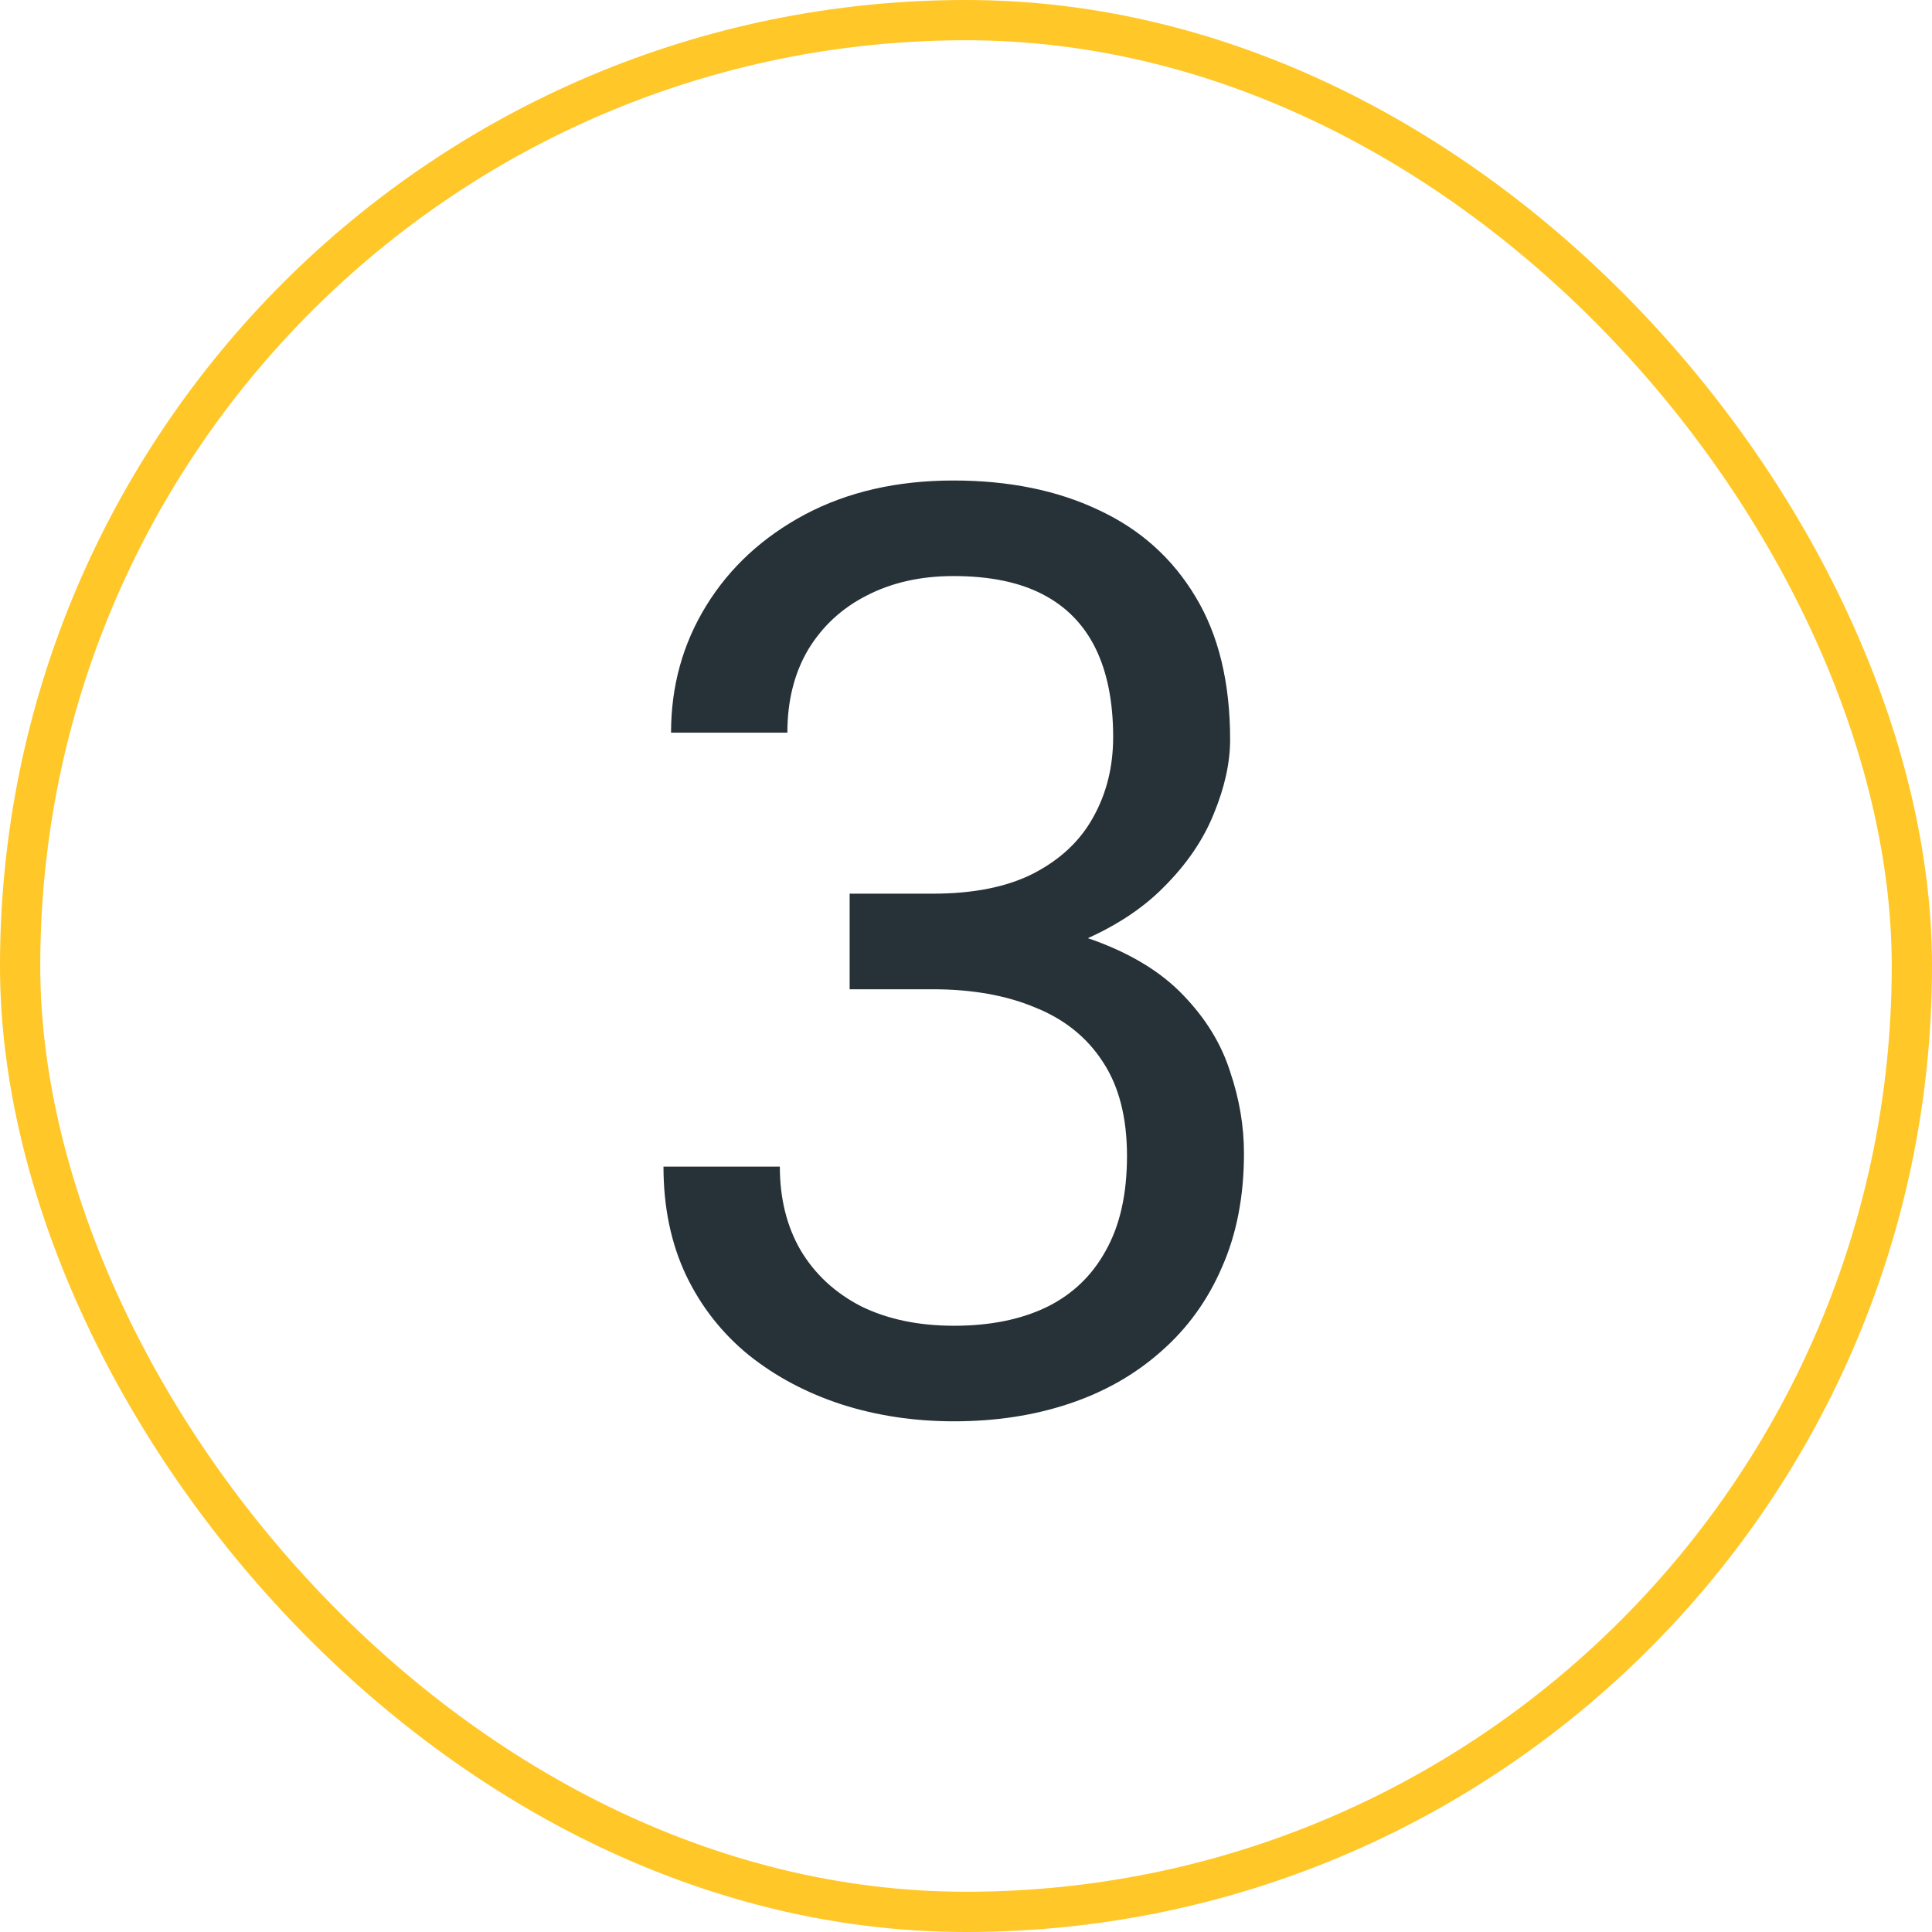
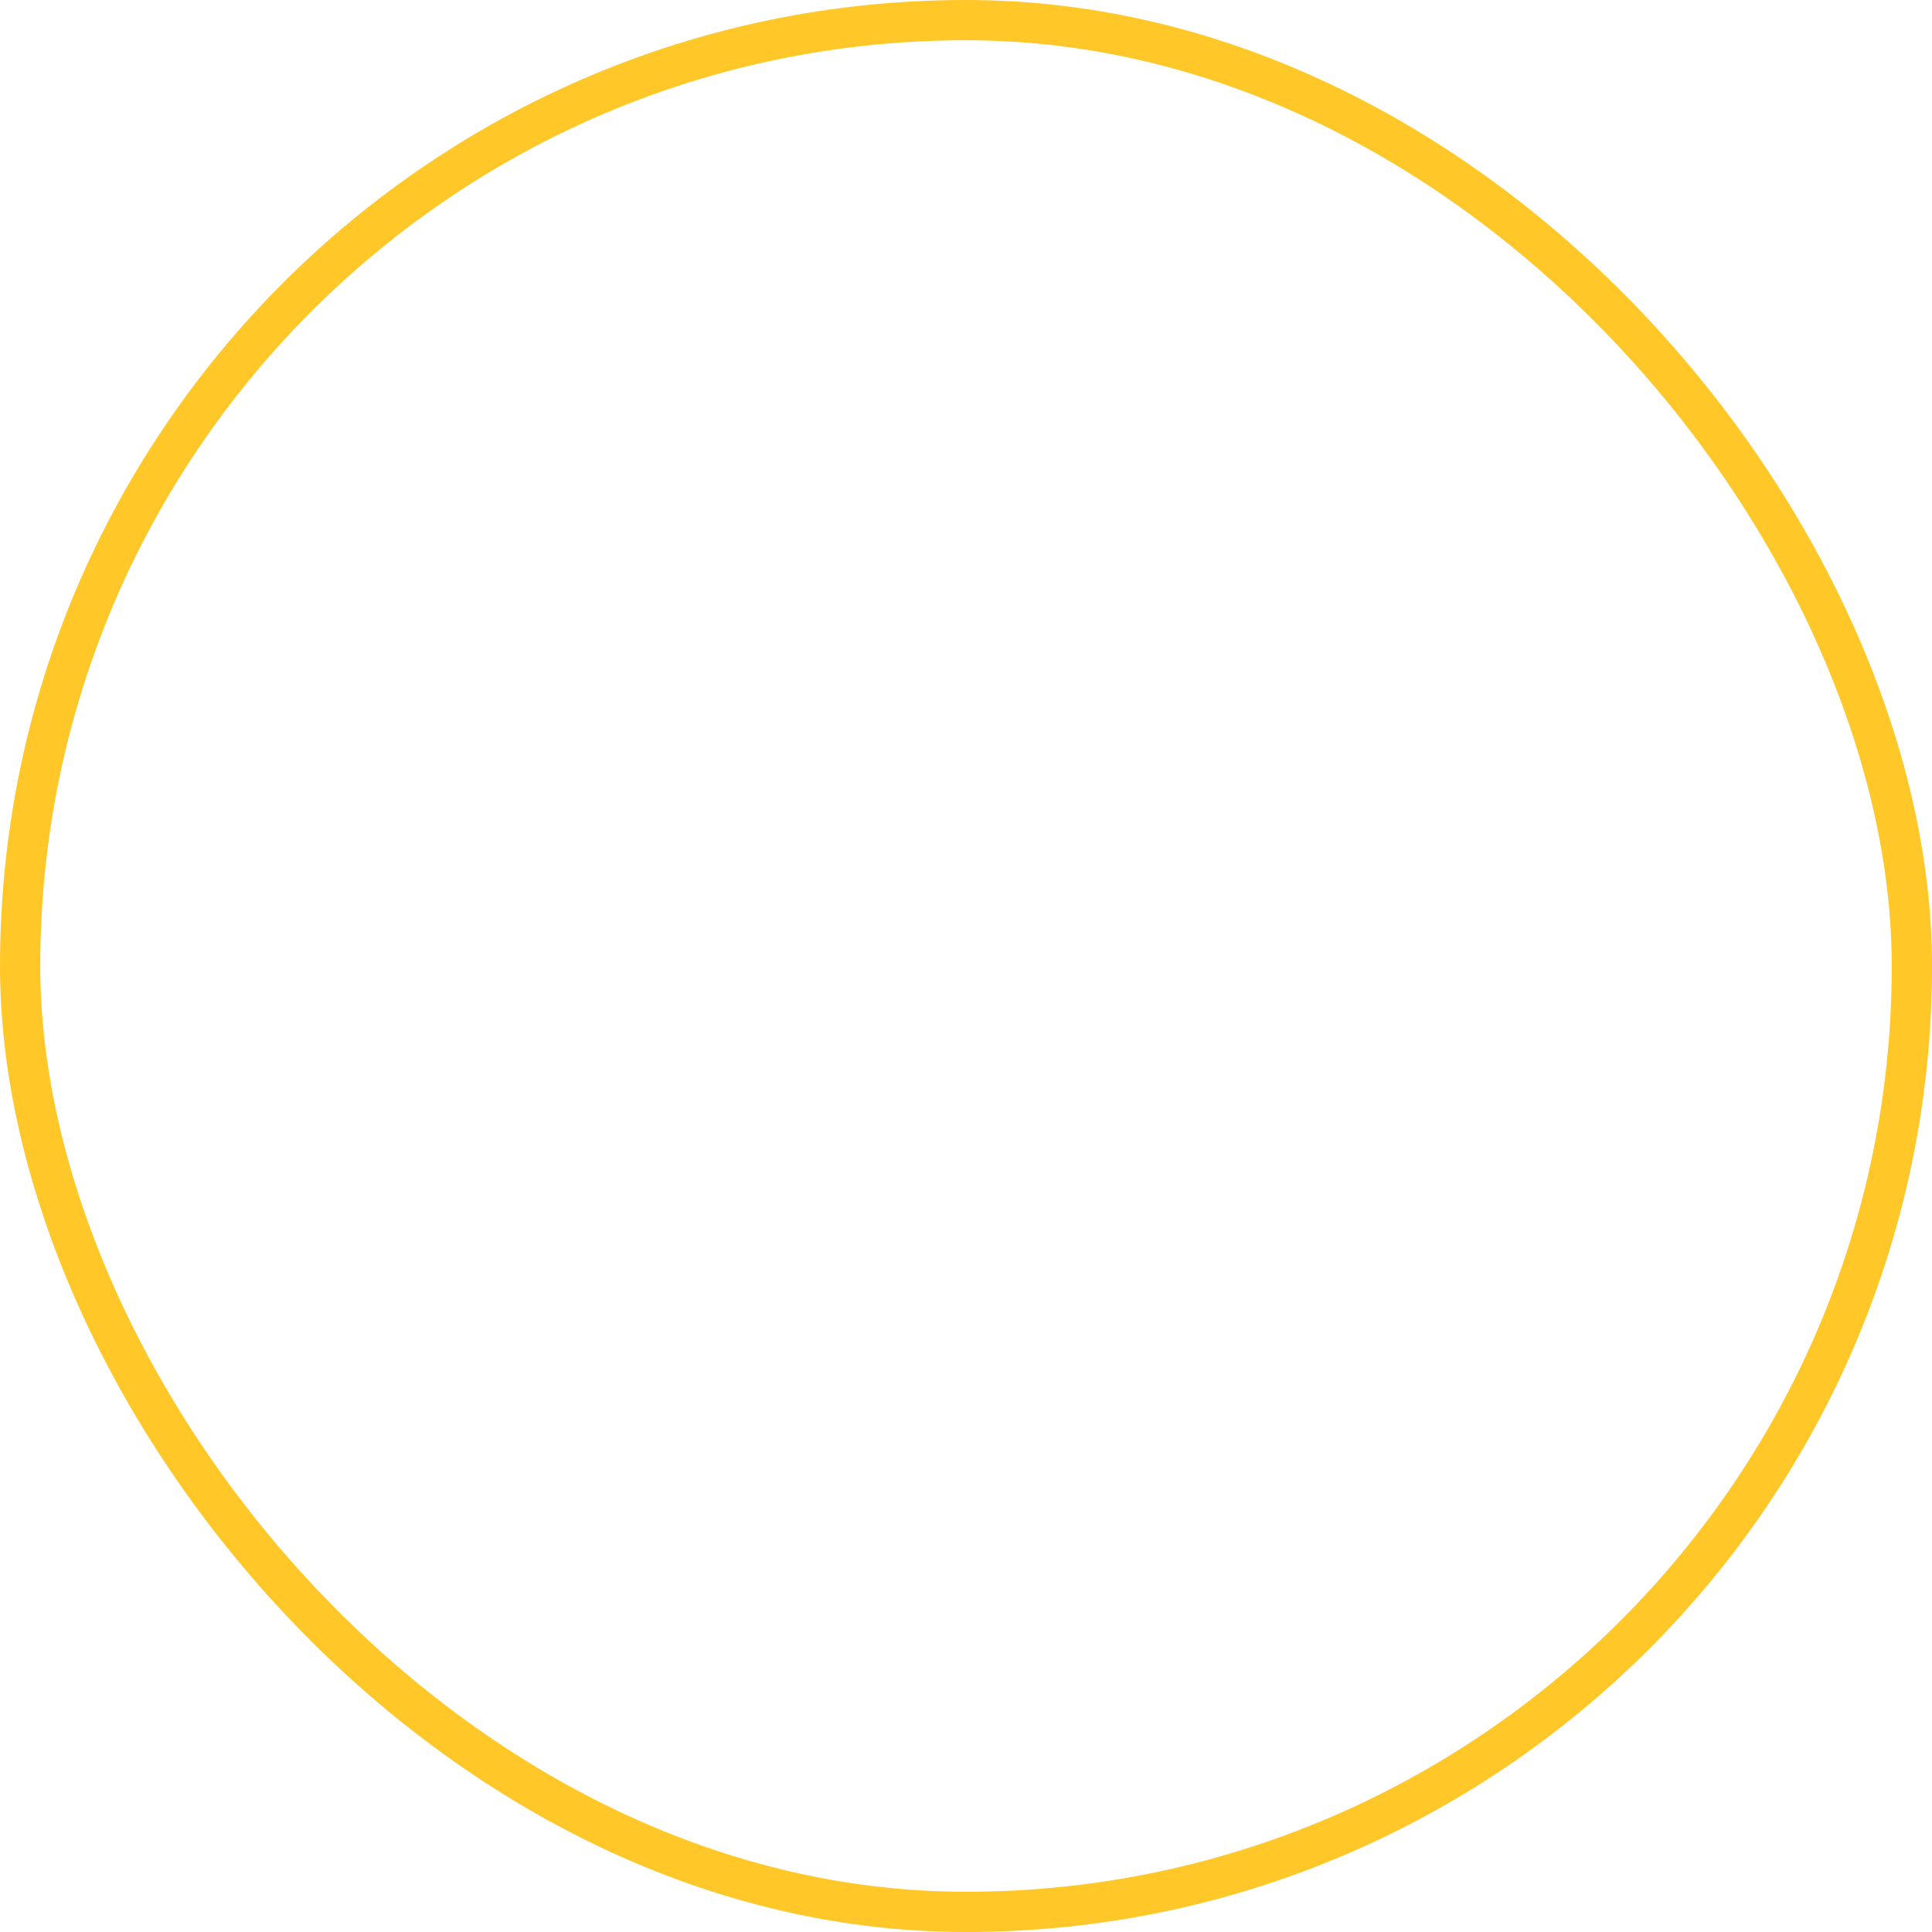
<svg xmlns="http://www.w3.org/2000/svg" width="48" height="48" viewBox="0 0 48 48" fill="none">
  <rect x="0.5" y="0.5" width="47" height="47" rx="23.5" stroke="#FFC727" />
-   <path d="M21.109 22.203H23.172C24.182 22.203 25.016 22.037 25.672 21.703C26.338 21.359 26.833 20.896 27.156 20.312C27.49 19.719 27.656 19.052 27.656 18.312C27.656 17.438 27.51 16.703 27.219 16.109C26.927 15.516 26.49 15.068 25.906 14.766C25.323 14.463 24.583 14.312 23.688 14.312C22.875 14.312 22.156 14.474 21.531 14.797C20.917 15.109 20.432 15.557 20.078 16.141C19.734 16.724 19.562 17.412 19.562 18.203H16.672C16.672 17.047 16.963 15.995 17.547 15.047C18.13 14.099 18.948 13.344 20 12.781C21.062 12.219 22.292 11.938 23.688 11.938C25.062 11.938 26.266 12.182 27.297 12.672C28.328 13.151 29.13 13.87 29.703 14.828C30.276 15.776 30.562 16.958 30.562 18.375C30.562 18.948 30.427 19.562 30.156 20.219C29.896 20.865 29.484 21.469 28.922 22.031C28.37 22.594 27.651 23.057 26.766 23.422C25.88 23.776 24.818 23.953 23.578 23.953H21.109V22.203ZM21.109 24.578V22.844H23.578C25.026 22.844 26.224 23.016 27.172 23.359C28.12 23.703 28.865 24.162 29.406 24.734C29.958 25.307 30.344 25.938 30.562 26.625C30.792 27.302 30.906 27.979 30.906 28.656C30.906 29.719 30.724 30.662 30.359 31.484C30.005 32.307 29.5 33.005 28.844 33.578C28.198 34.151 27.438 34.583 26.562 34.875C25.688 35.167 24.734 35.312 23.703 35.312C22.713 35.312 21.781 35.172 20.906 34.891C20.042 34.609 19.276 34.203 18.609 33.672C17.943 33.13 17.422 32.469 17.047 31.688C16.672 30.896 16.484 29.995 16.484 28.984H19.375C19.375 29.776 19.547 30.469 19.891 31.062C20.245 31.656 20.745 32.12 21.391 32.453C22.047 32.776 22.818 32.938 23.703 32.938C24.588 32.938 25.349 32.786 25.984 32.484C26.63 32.172 27.125 31.703 27.469 31.078C27.823 30.453 28 29.667 28 28.719C28 27.771 27.802 26.995 27.406 26.391C27.01 25.776 26.448 25.323 25.719 25.031C25 24.729 24.151 24.578 23.172 24.578H21.109Z" fill="#263238" />
</svg>